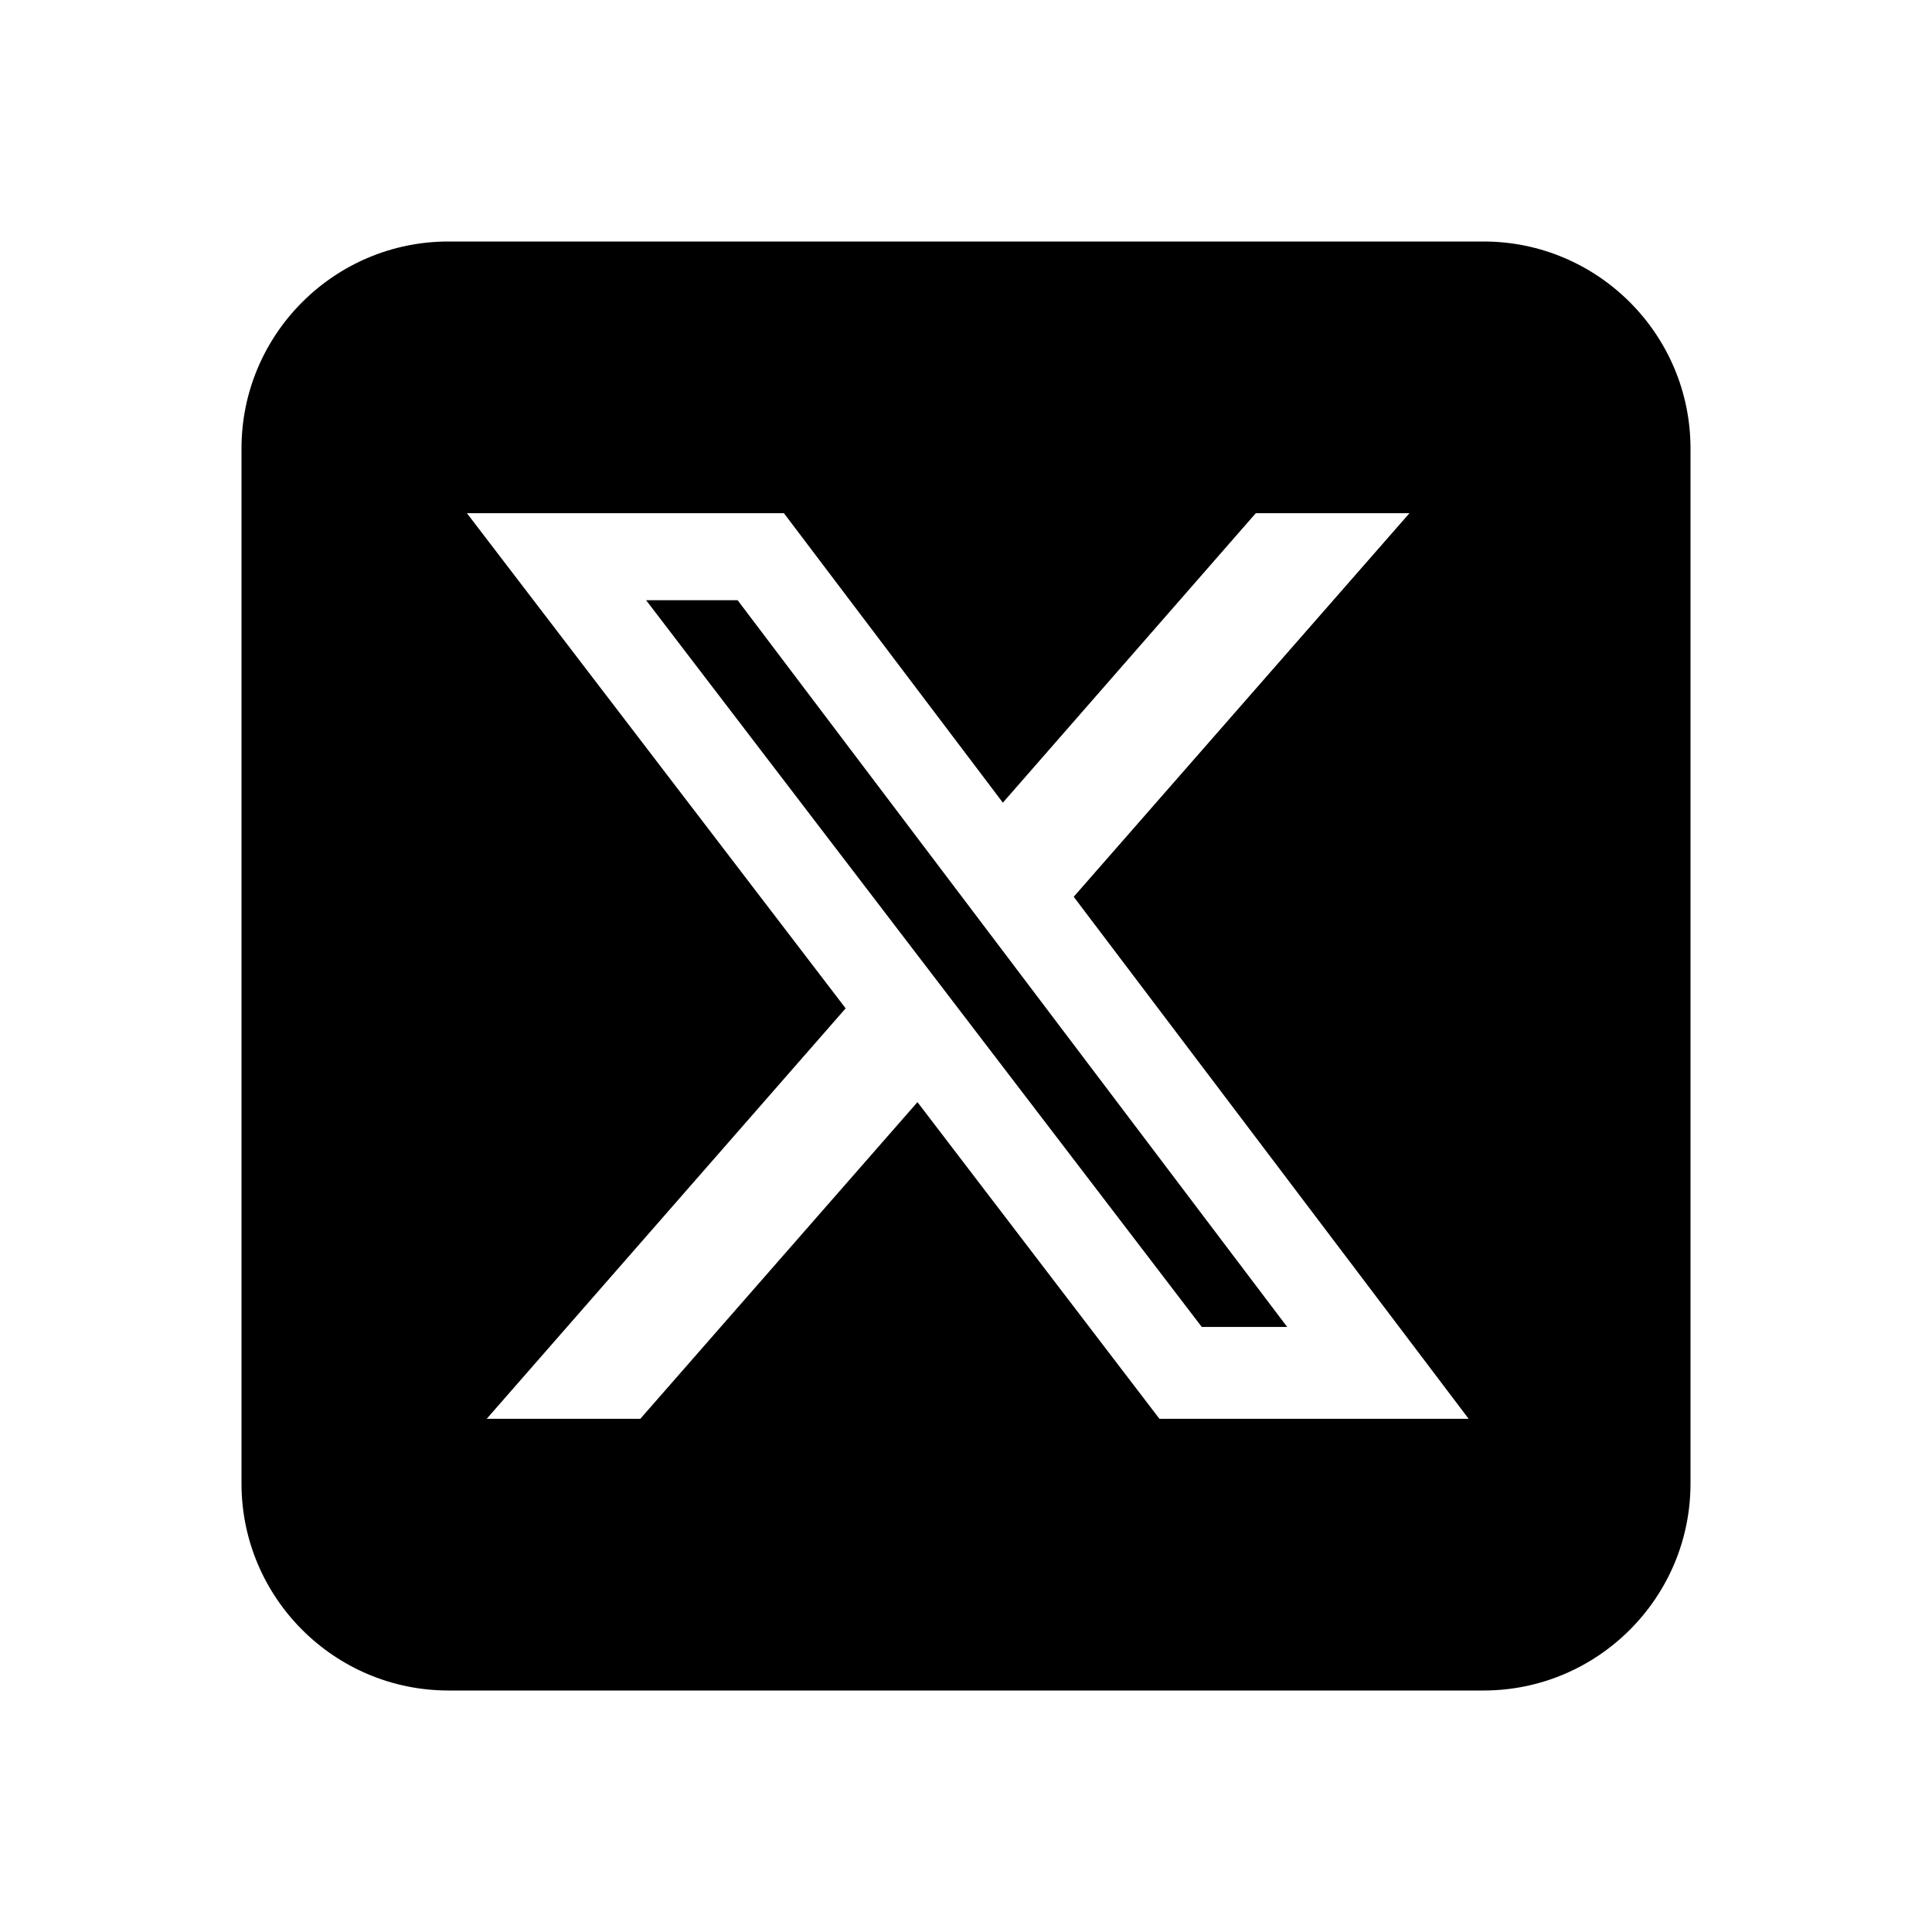
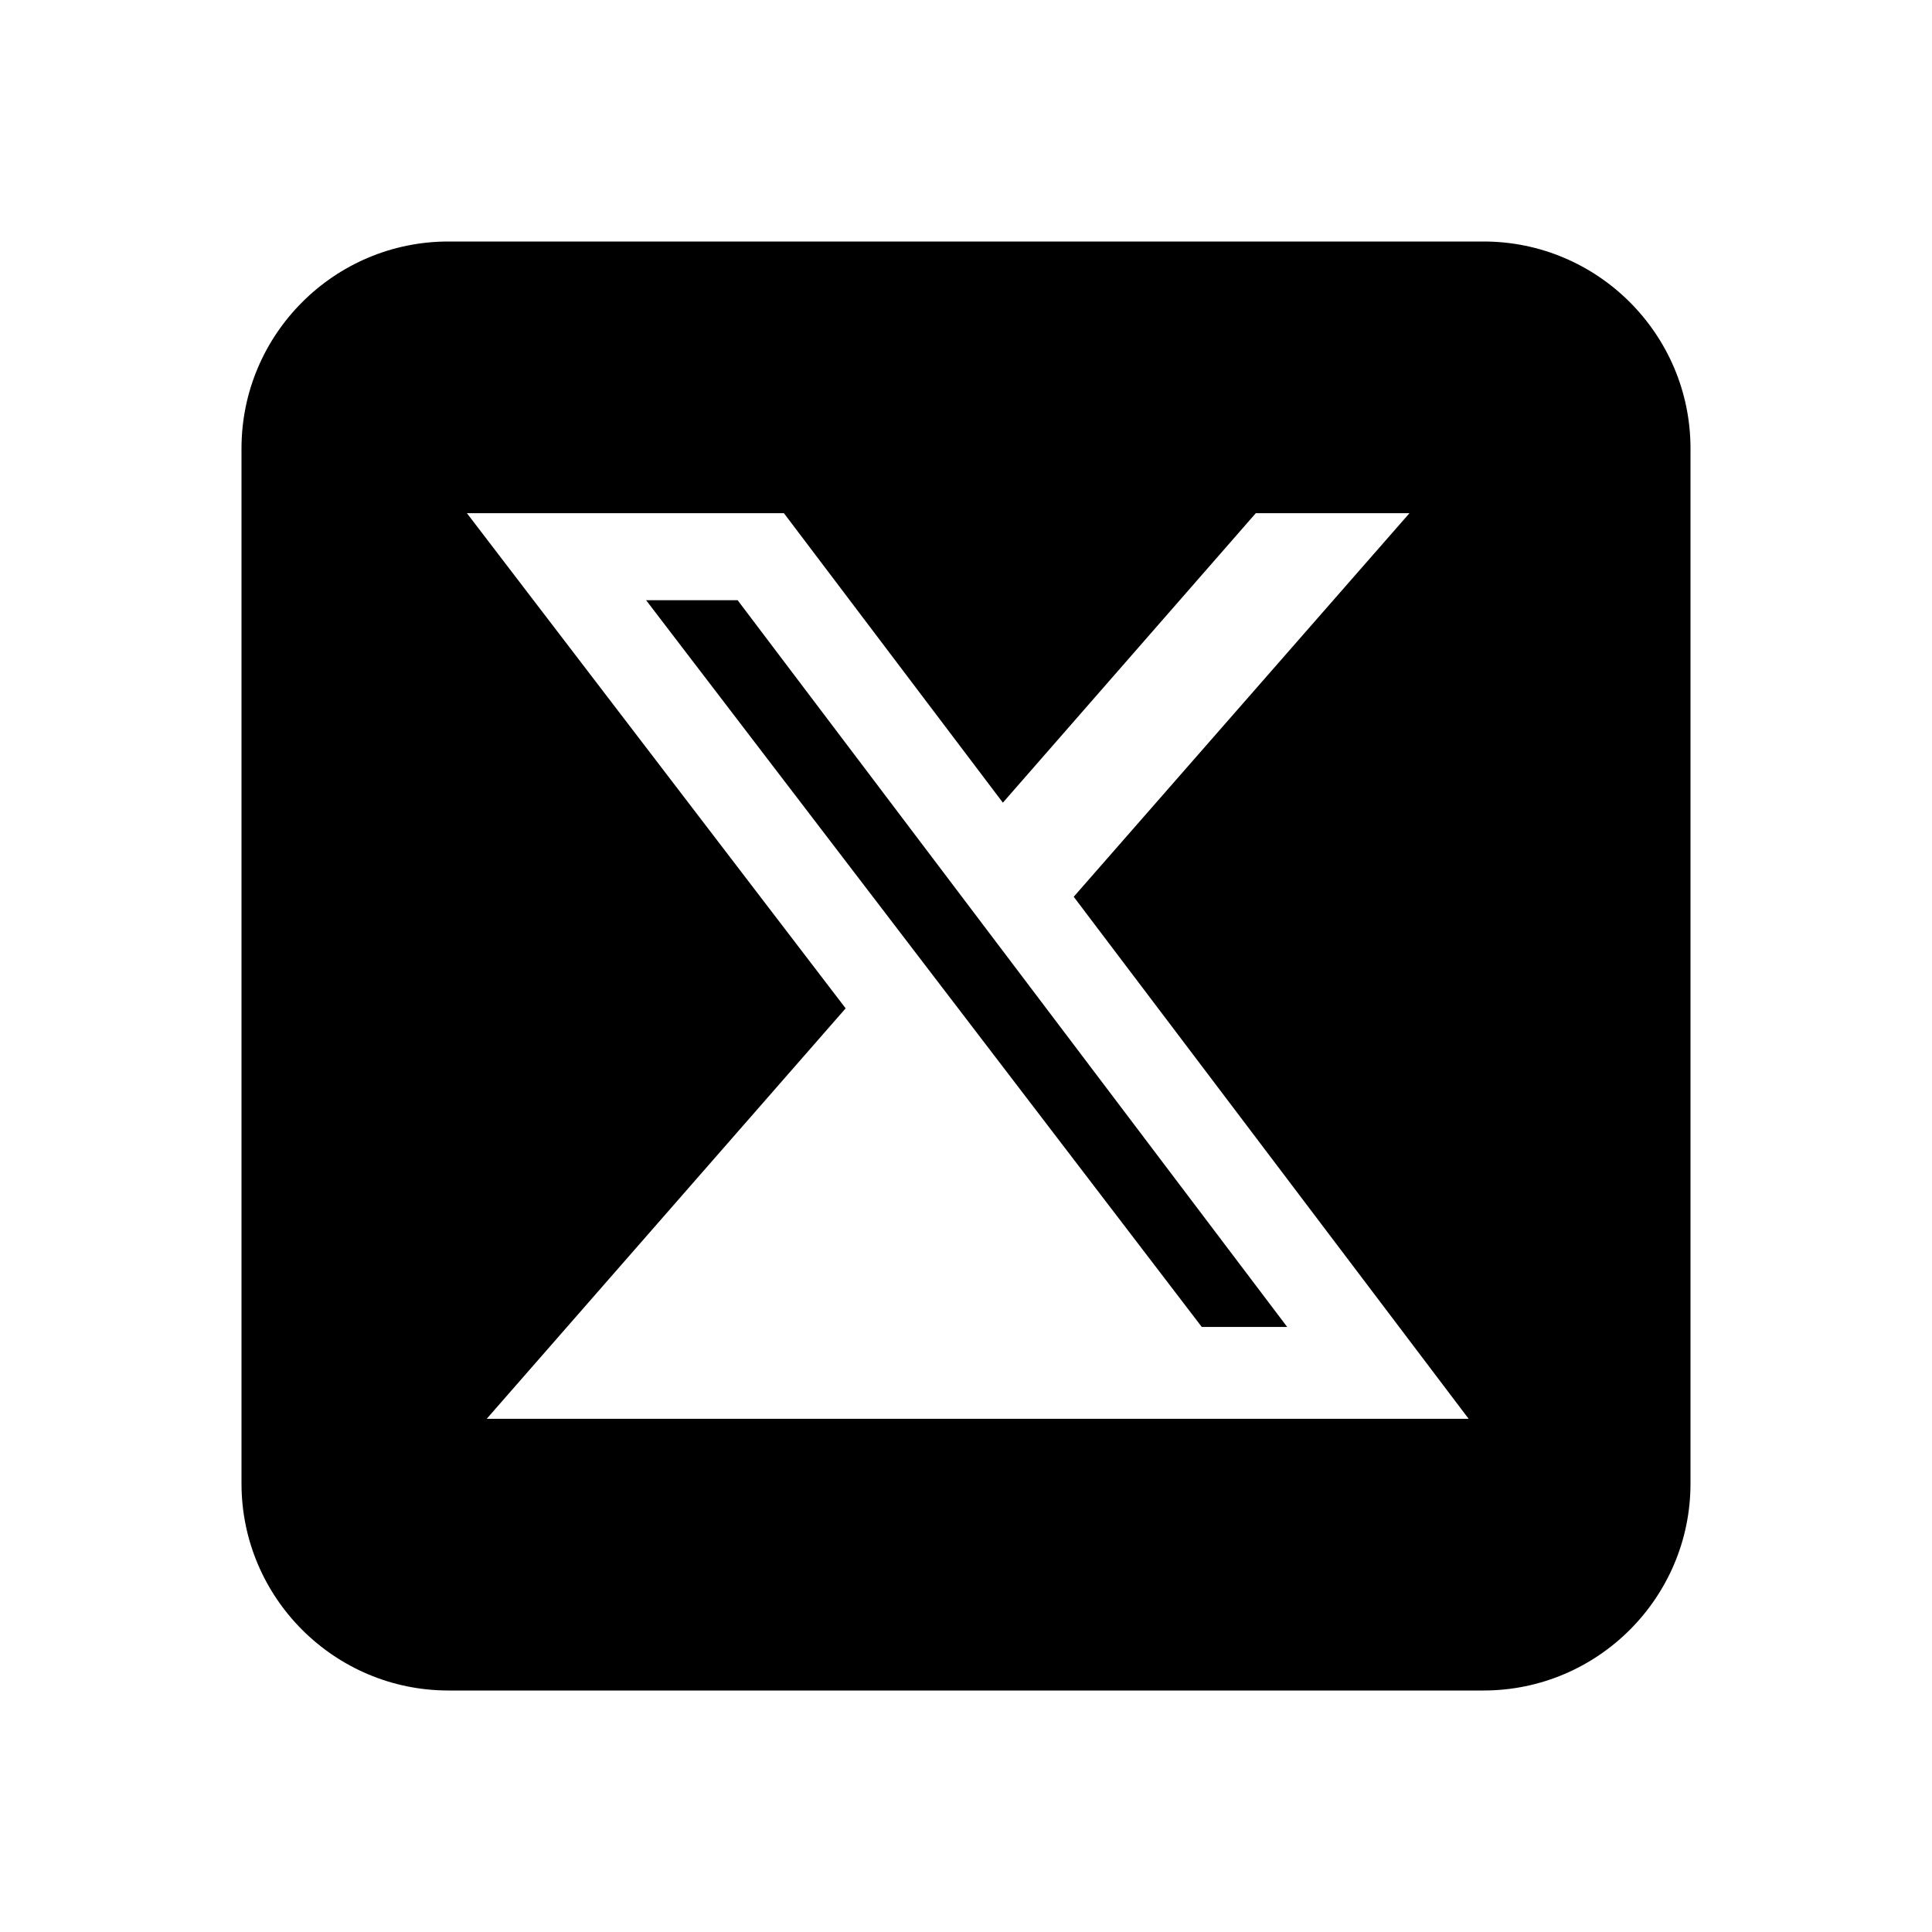
<svg xmlns="http://www.w3.org/2000/svg" width="24" height="24" viewBox="0 0 24 24" fill="none">
-   <path d="M5.571 3C4.153 3 3 4.153 3 5.571V18.429C3 19.847 4.153 21 5.571 21H18.429C19.847 21 21 19.847 21 18.429V5.571C21 4.153 19.847 3 18.429 3H5.571ZM17.509 6.375L13.338 11.14L18.244 17.625H14.403L11.397 13.691L7.954 17.625H6.046L10.505 12.526L5.8 6.375H9.738L12.458 9.971L15.6 6.375H17.509ZM15.99 16.484L9.163 7.456H8.026L14.929 16.484H15.986H15.99Z" fill="black" />
+   <path d="M5.571 3C4.153 3 3 4.153 3 5.571V18.429C3 19.847 4.153 21 5.571 21H18.429C19.847 21 21 19.847 21 18.429V5.571C21 4.153 19.847 3 18.429 3H5.571ZM17.509 6.375L13.338 11.14L18.244 17.625H14.403L7.954 17.625H6.046L10.505 12.526L5.8 6.375H9.738L12.458 9.971L15.6 6.375H17.509ZM15.99 16.484L9.163 7.456H8.026L14.929 16.484H15.986H15.99Z" fill="black" />
</svg>